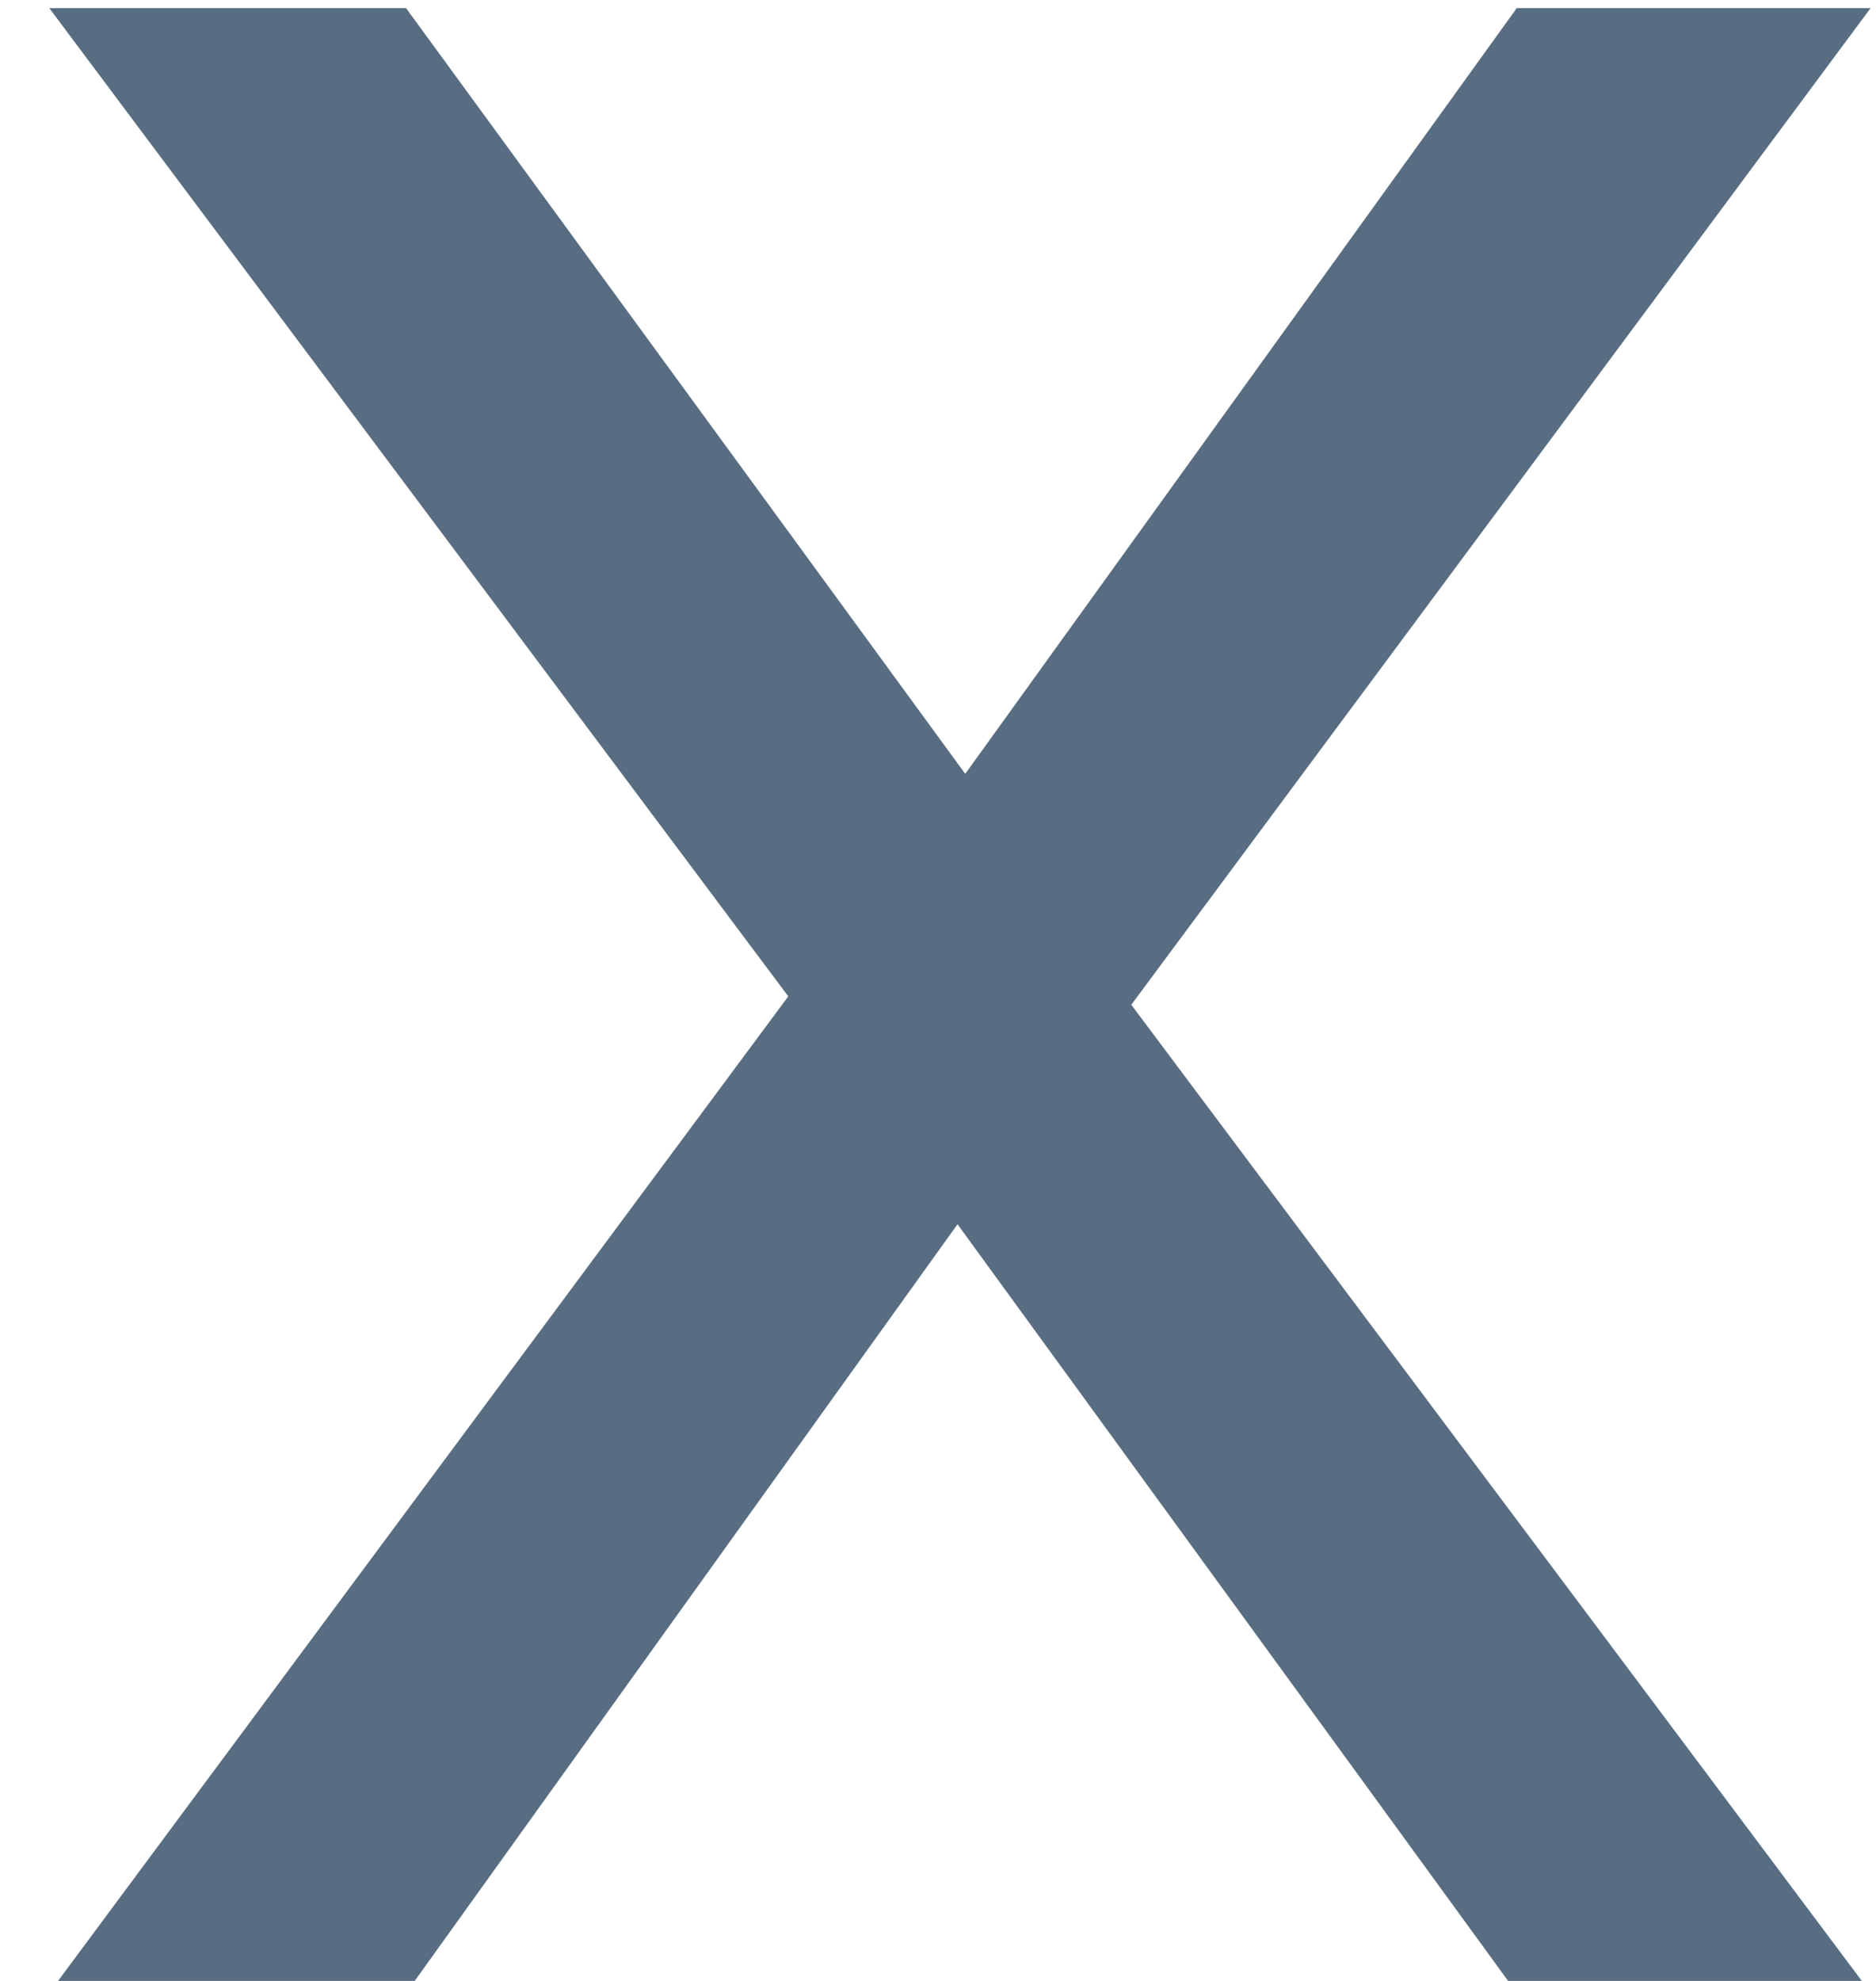
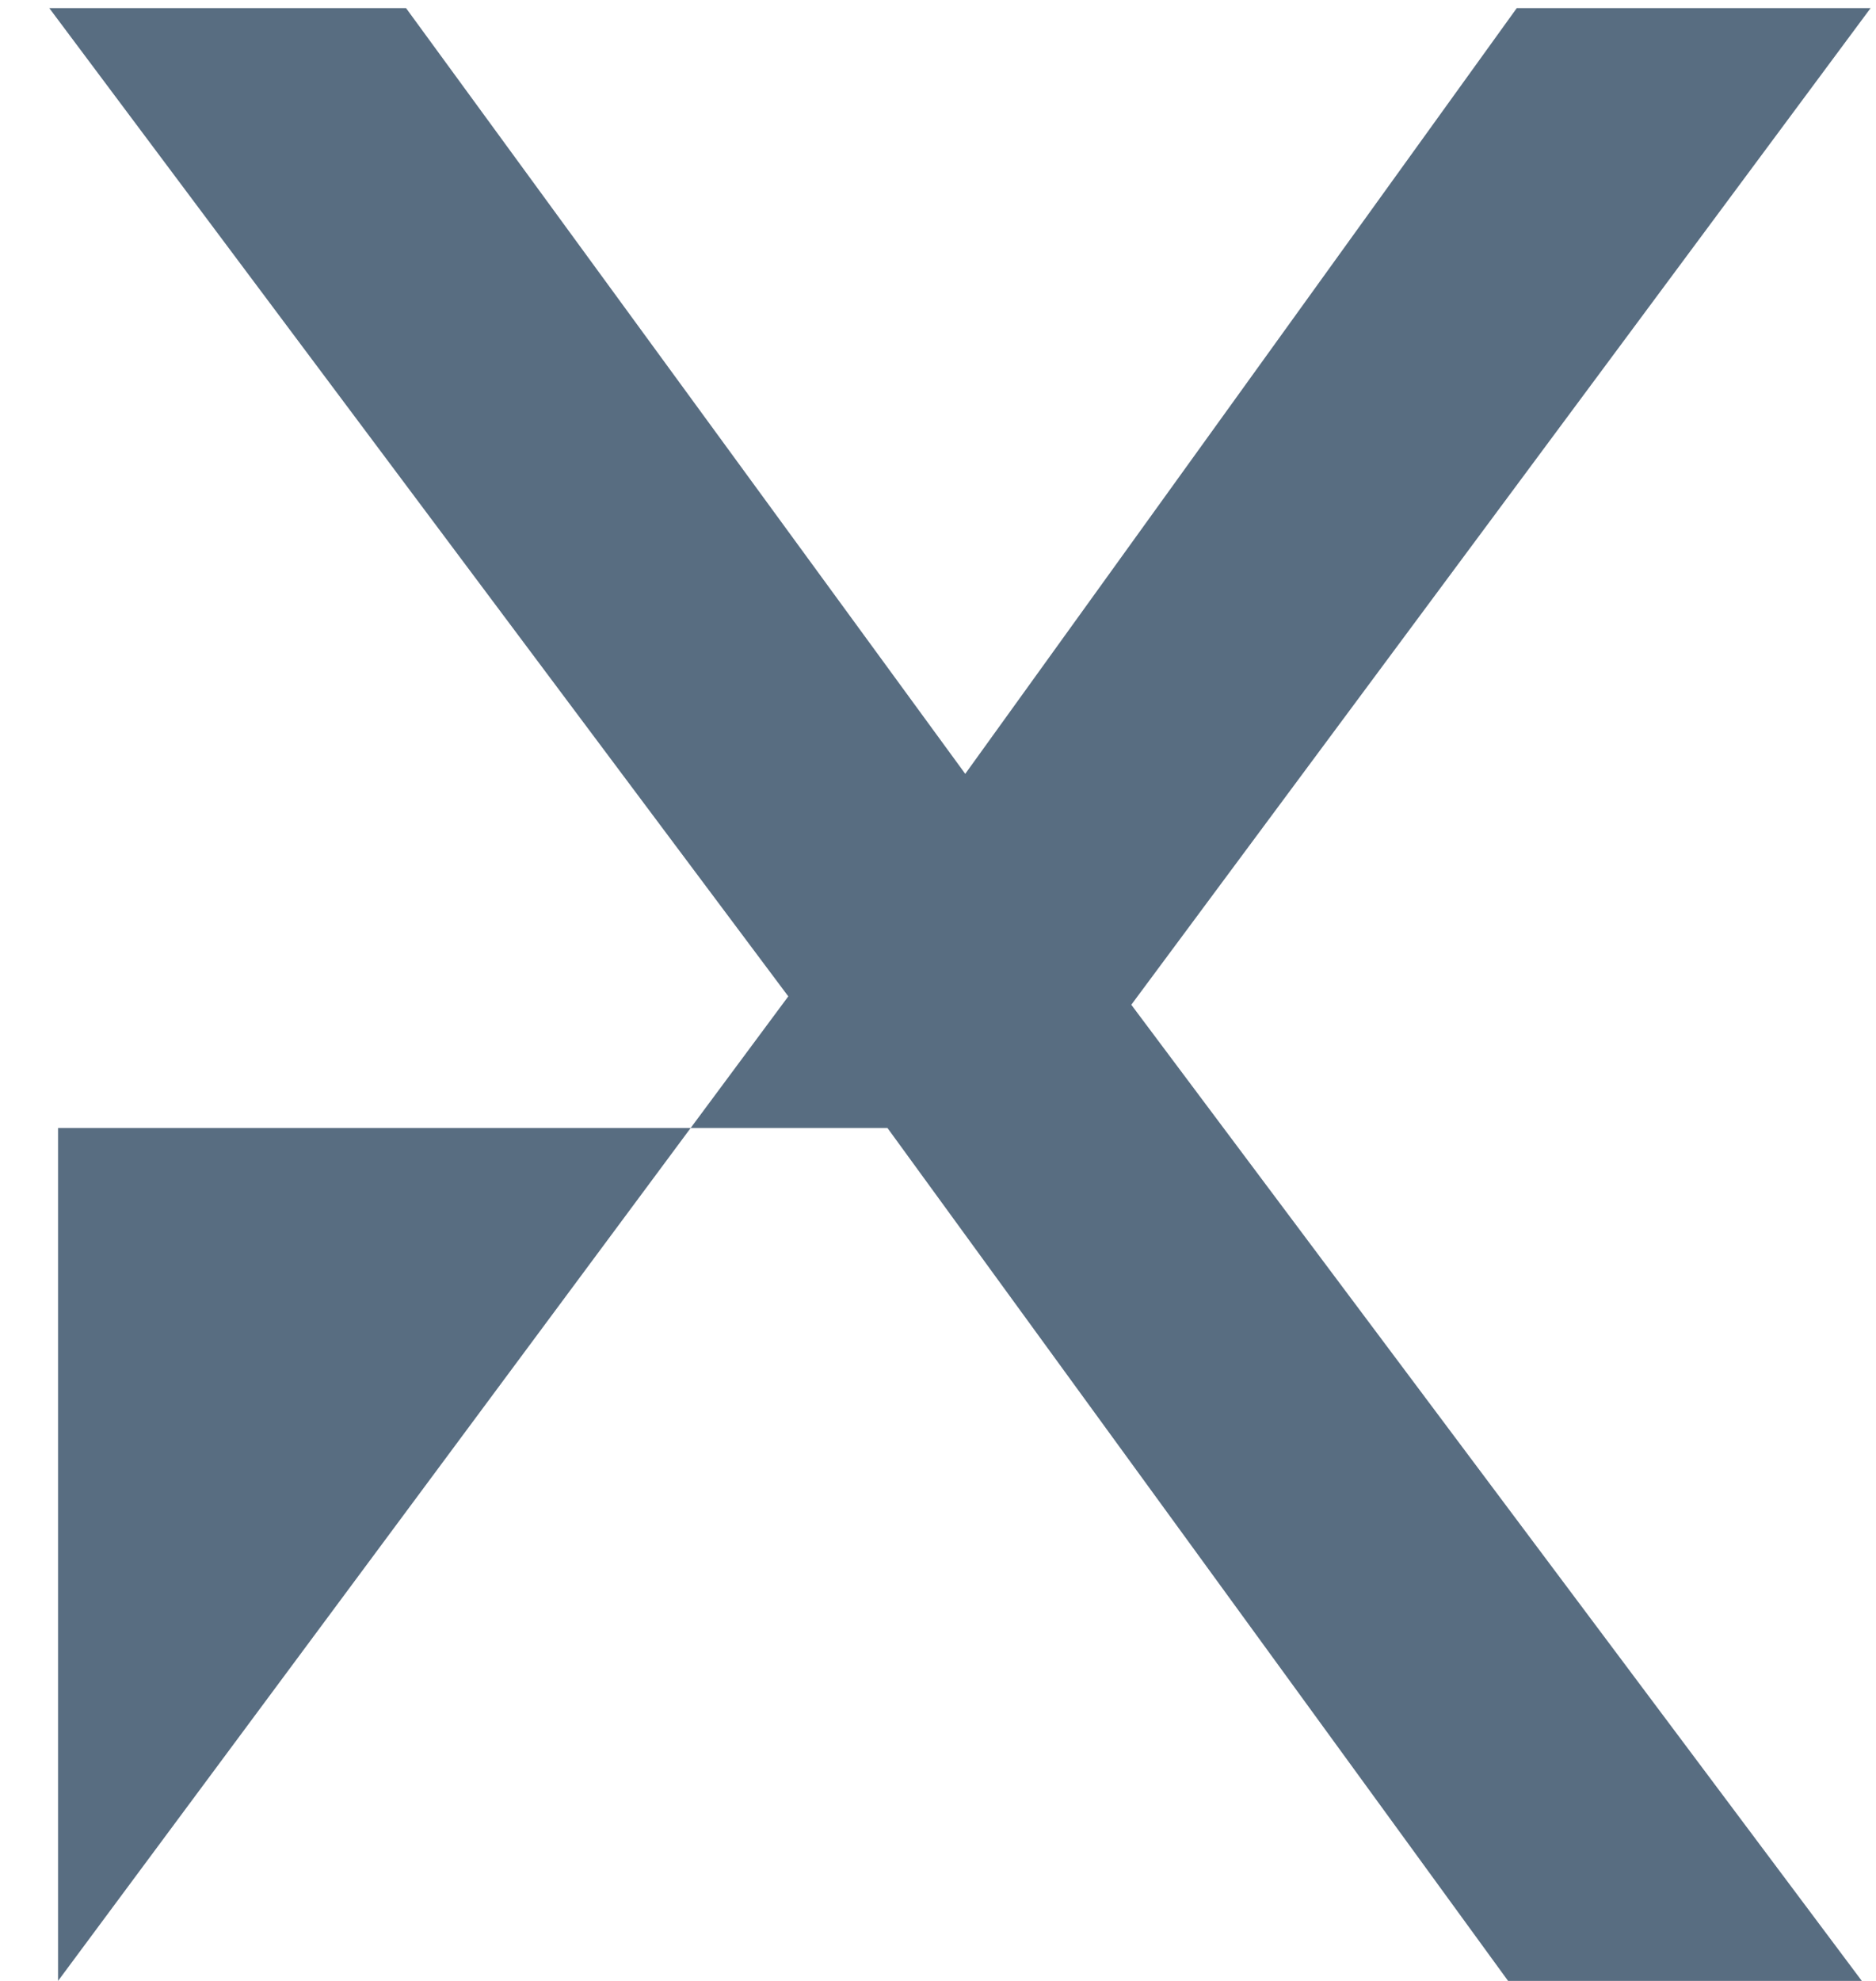
<svg xmlns="http://www.w3.org/2000/svg" width="18" height="19" viewBox="0 0 18 19" fill="none">
-   <path d="M0.557 19L8.237 8.649V10.457L0.473 0.078H3.896L9.934 8.343H8.598L14.553 0.078H17.948L10.184 10.541L10.156 8.704L17.864 19H14.47L8.515 10.819H9.85L3.979 19H0.557Z" fill="#586D81" />
+   <path d="M0.557 19L8.237 8.649V10.457L0.473 0.078H3.896L9.934 8.343H8.598L14.553 0.078H17.948L10.184 10.541L10.156 8.704L17.864 19H14.47L8.515 10.819H9.85H0.557Z" fill="#586D81" />
</svg>